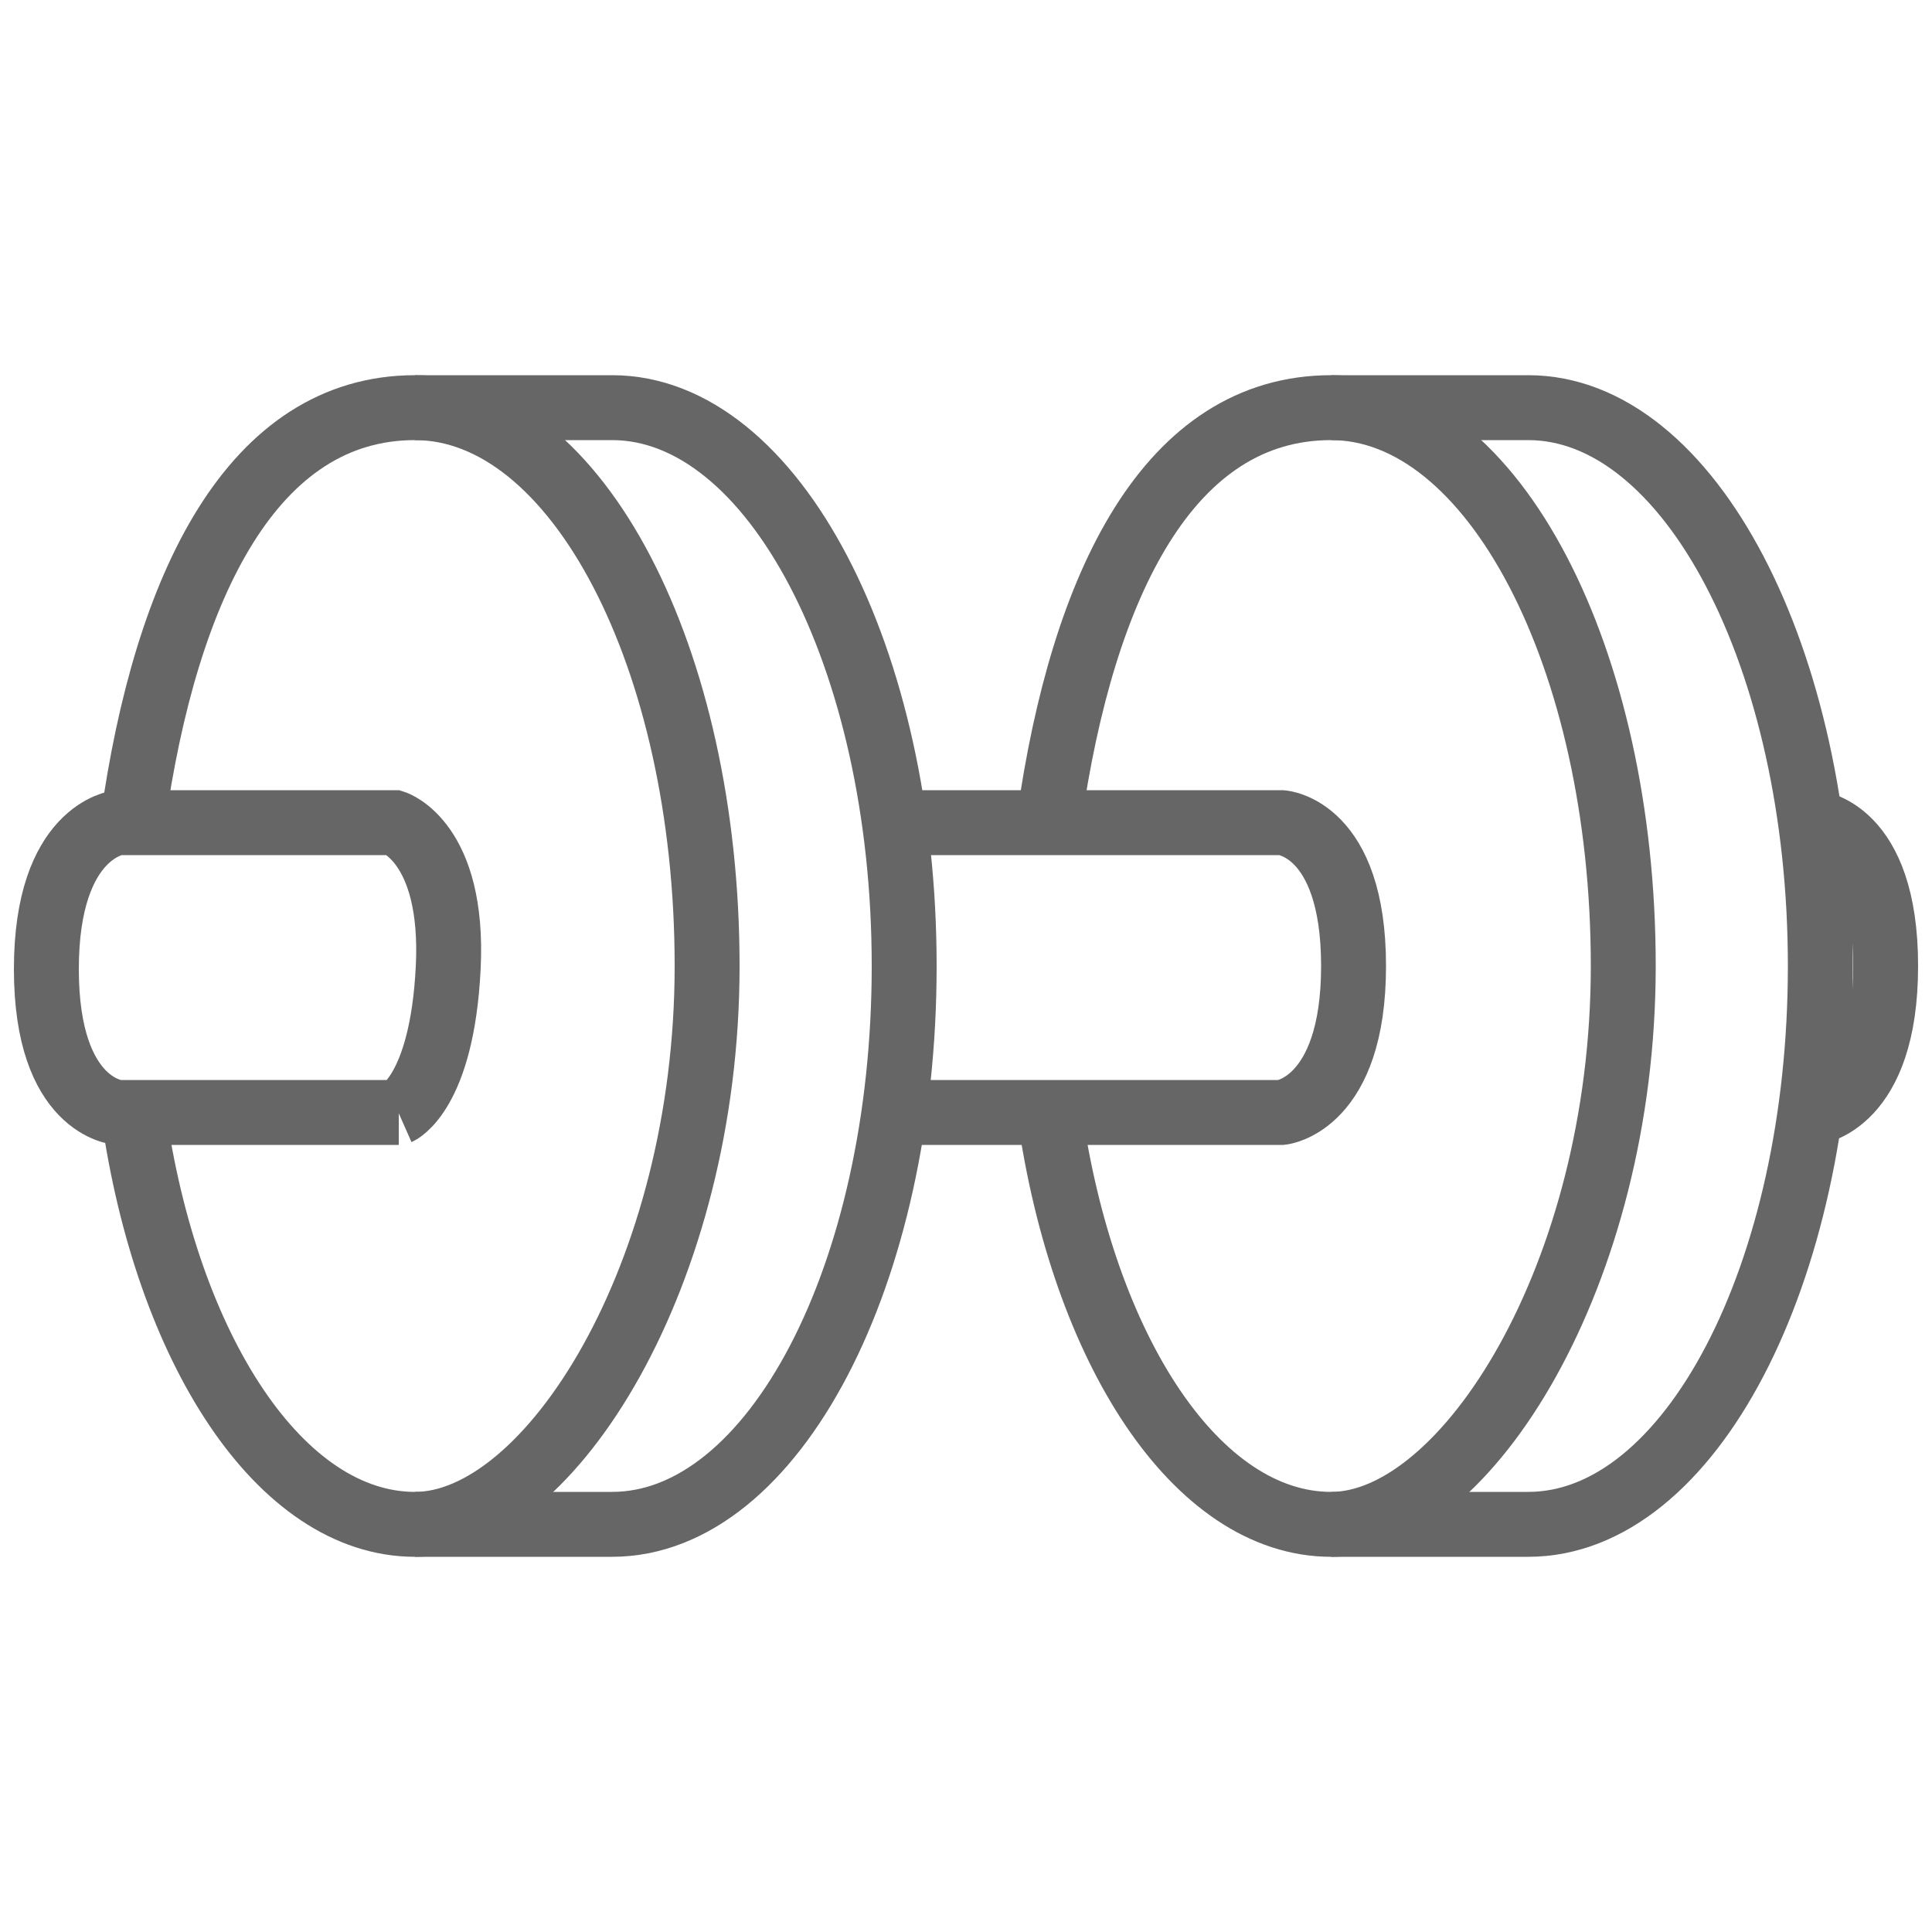
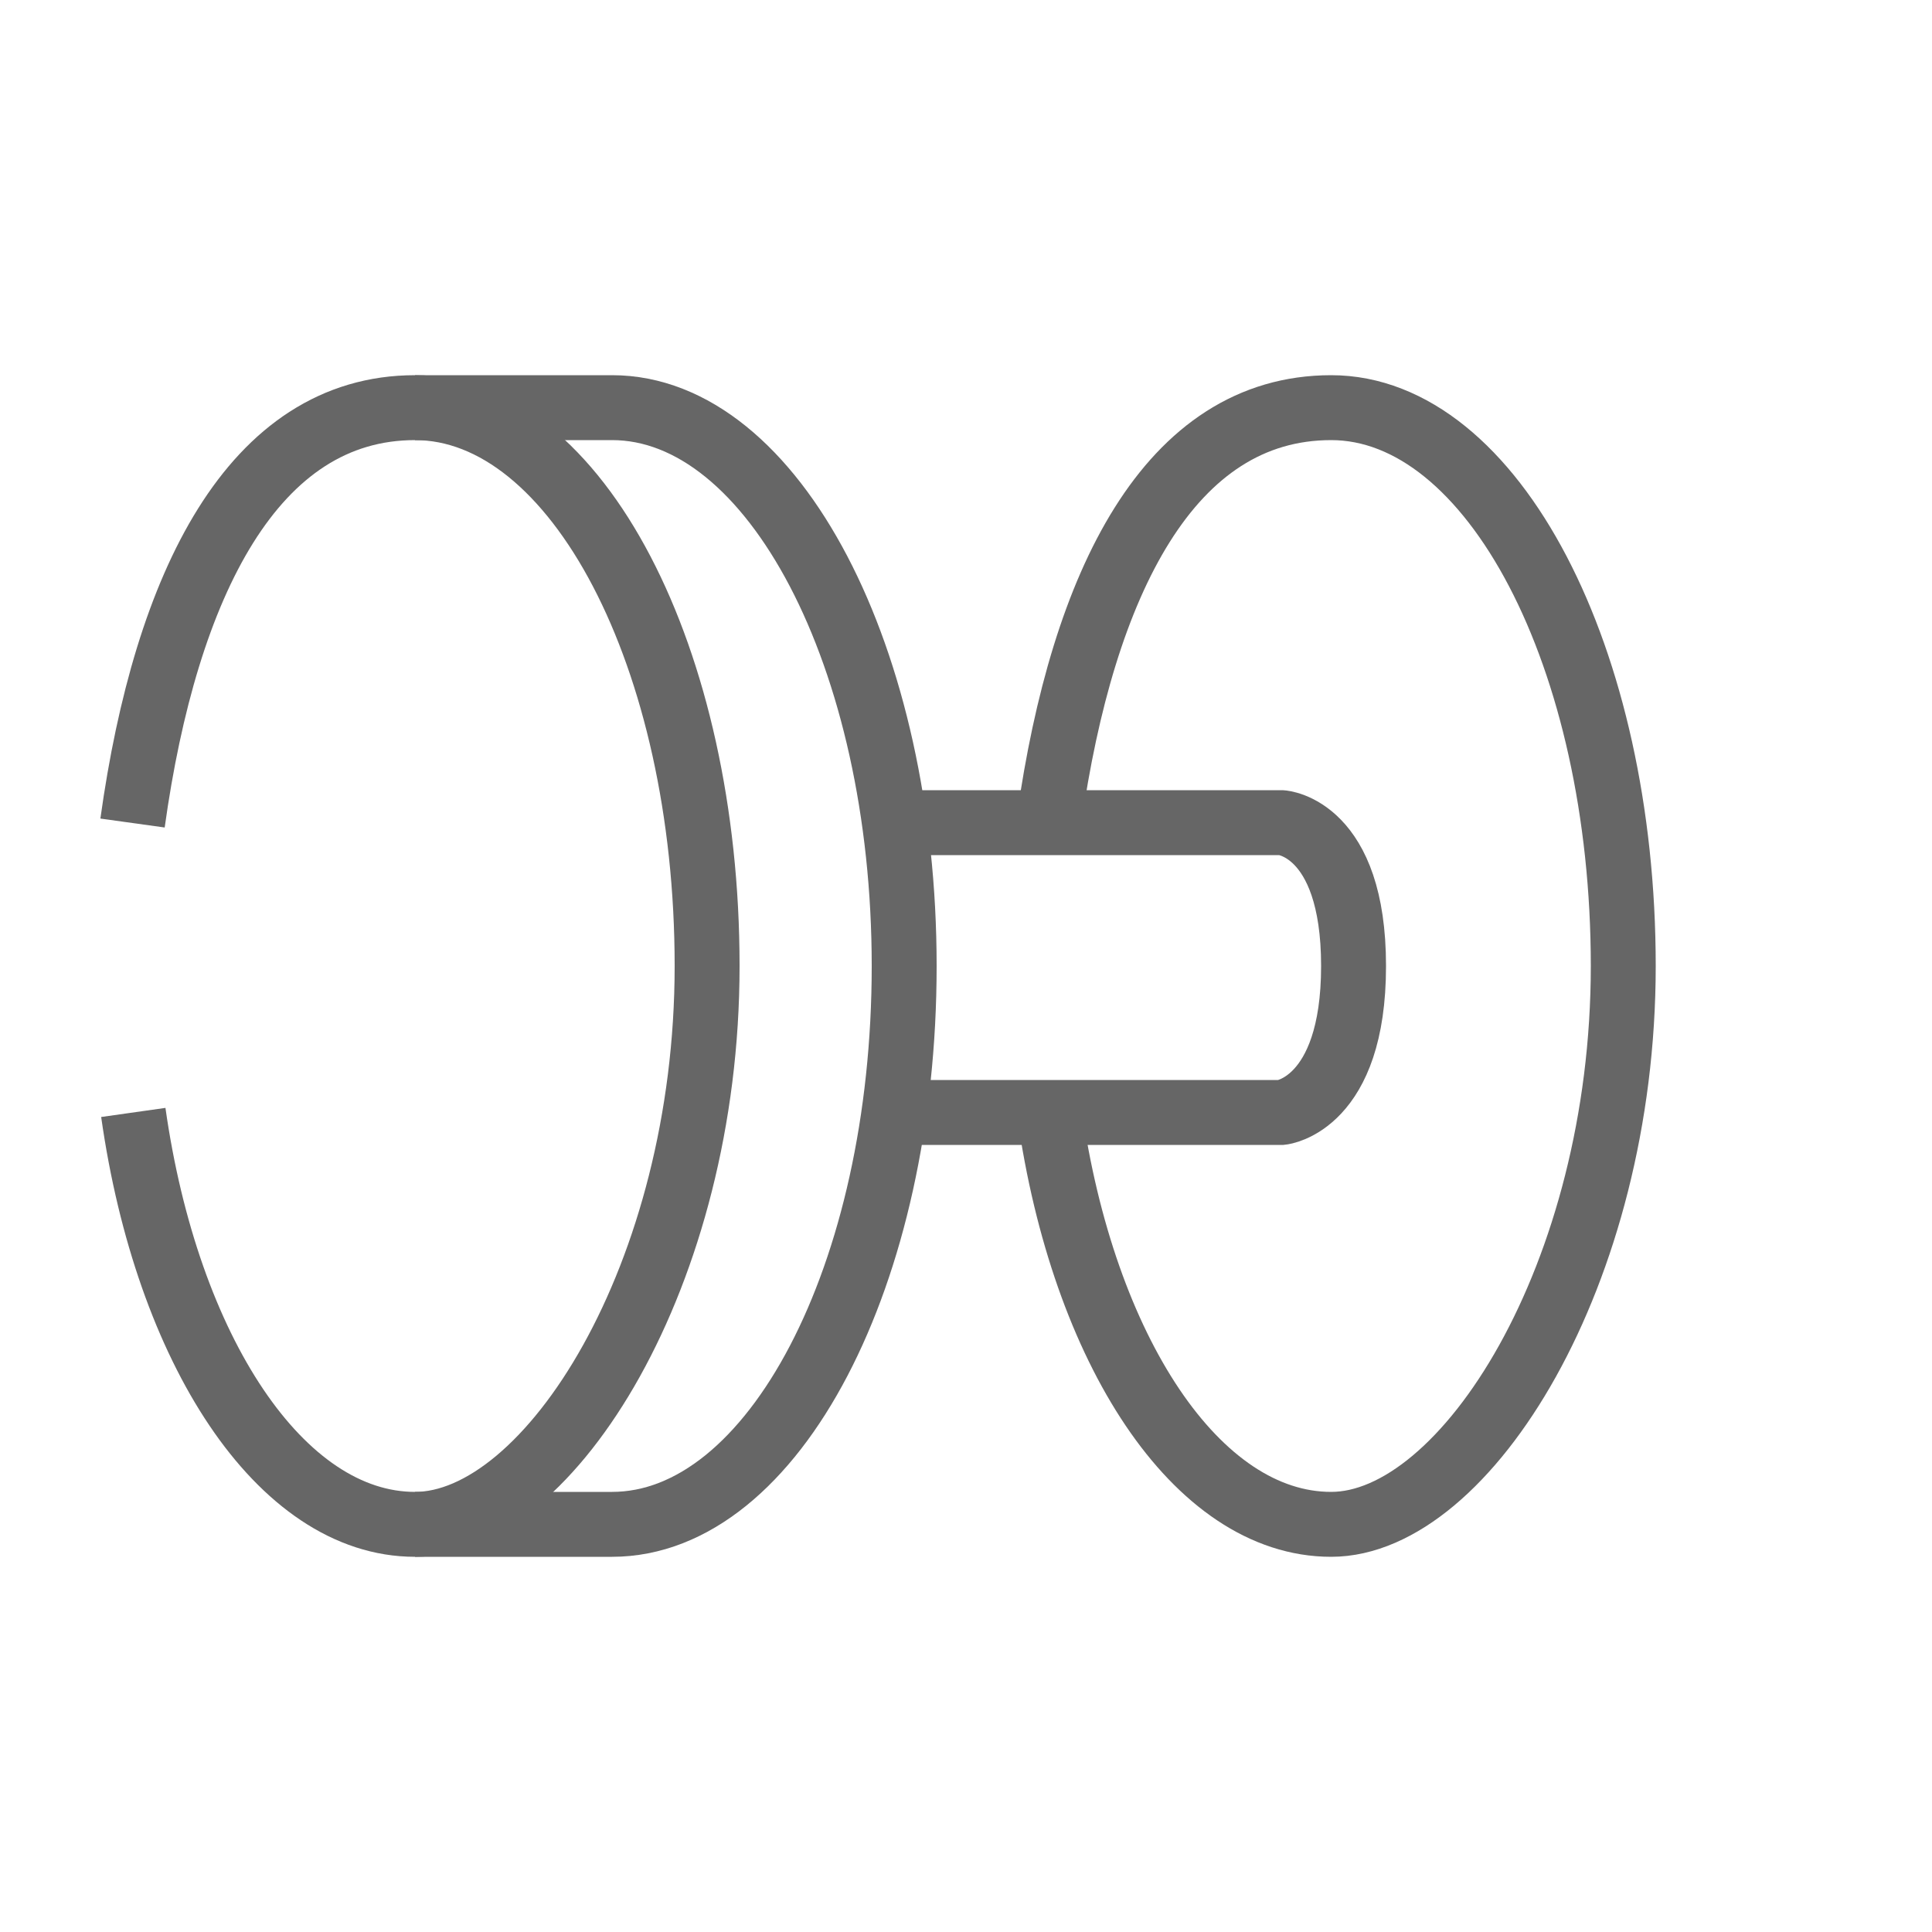
<svg xmlns="http://www.w3.org/2000/svg" viewBox="0 0 500 500">
  <g fill="none" stroke="#666" stroke-miterlimit="10" stroke-width="16.8">
    <path d="m107.4 105.5h51c41.7 0 75.6 64.7 75.6 144.5s-33.8 144.5-75.6 144.5h-51" />
-     <path d="m344.5 105.5h51c41.7 0 75.6 64.7 75.6 144.5s-33.8 144.5-75.6 144.5h-51" />
    <path d="m231.5 212.9h100.2s18.6 1.2 18.6 37.1-18.6 37.9-18.6 37.9h-100.2" />
-     <path d="m103.2 287.9h-72.6s-18.6-1.2-18.6-37.1 18.6-37.9 18.6-37.9h71.4s15.6 5 14 37.5-12.9 37.5-12.9 37.5z" />
-     <path d="m469.4 212.9s18.6 1.2 18.6 37.1-18.6 37.9-18.6 37.9" />
    <path d="m34.5 287.9c8.7 61.4 38.1 106.6 72.9 106.6s75.6-64.7 75.6-144.5-33.8-144.5-75.6-144.5-64.5 45.6-73.1 107.5" />
    <path d="m271.6 287.9c8.7 61.4 38.1 106.6 72.9 106.6s75.6-64.7 75.6-144.5-33.8-144.5-75.6-144.5-64.3 45.3-73 106.8" />
  </g>
</svg>